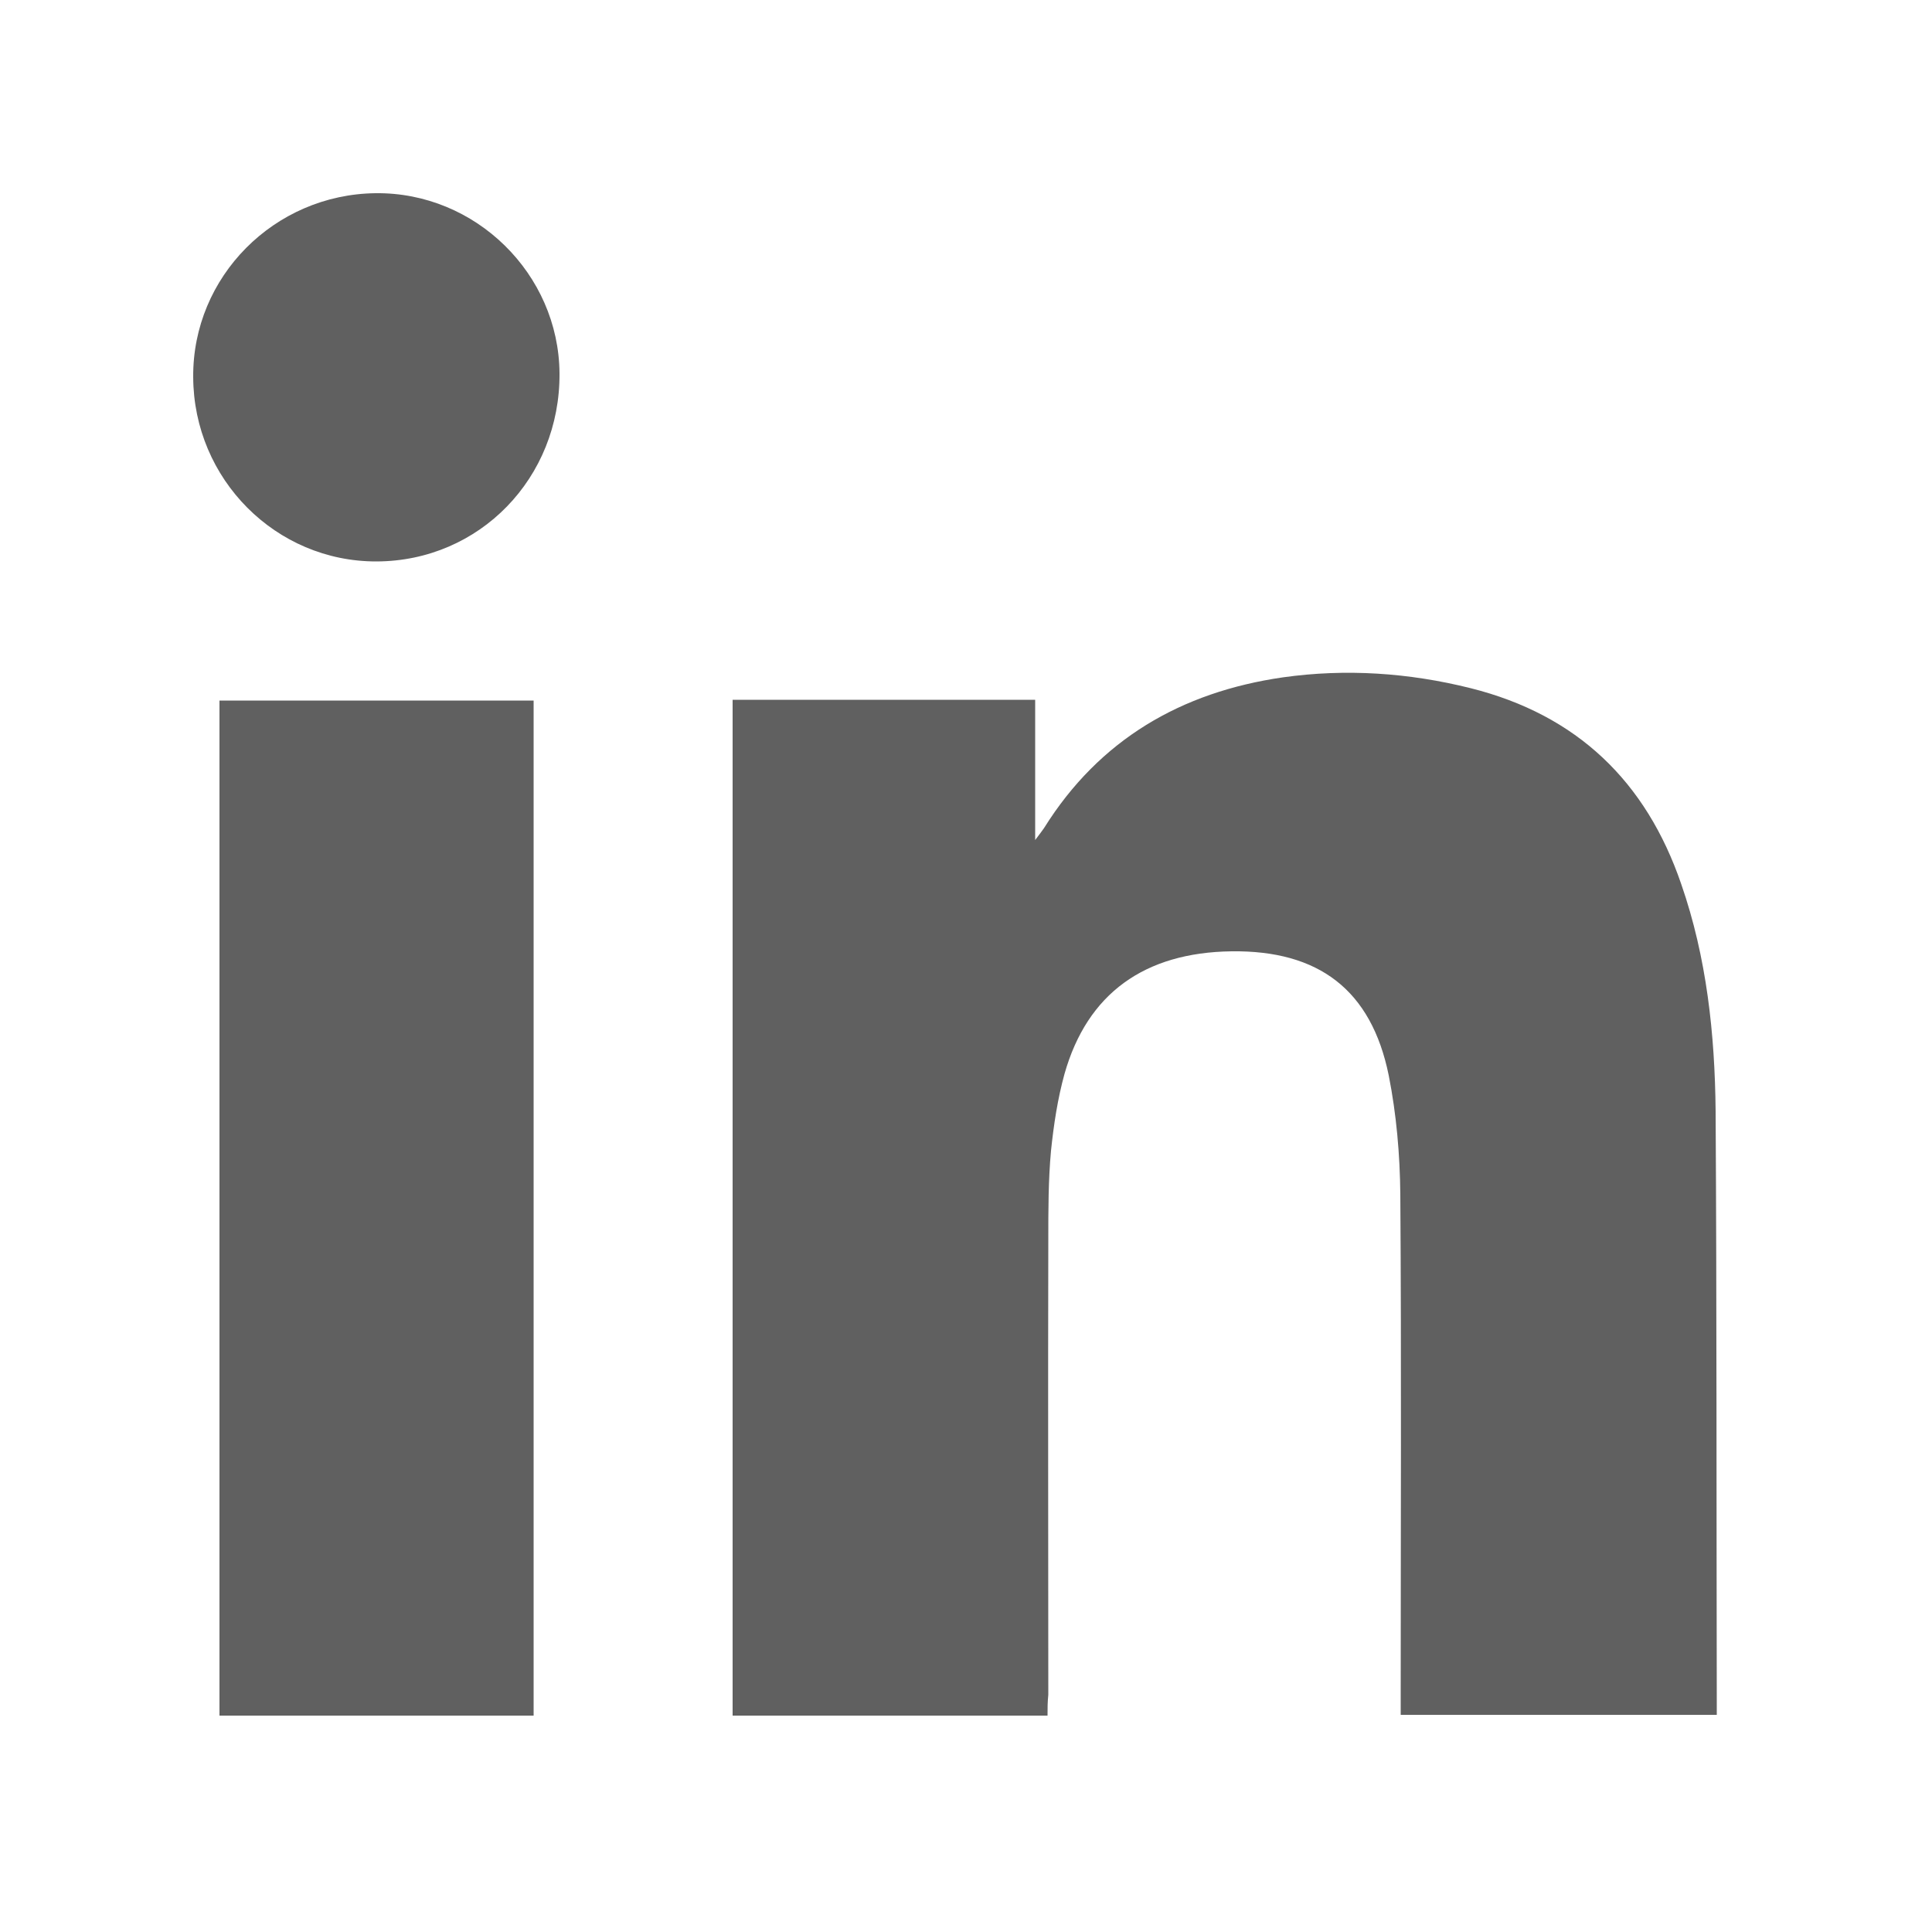
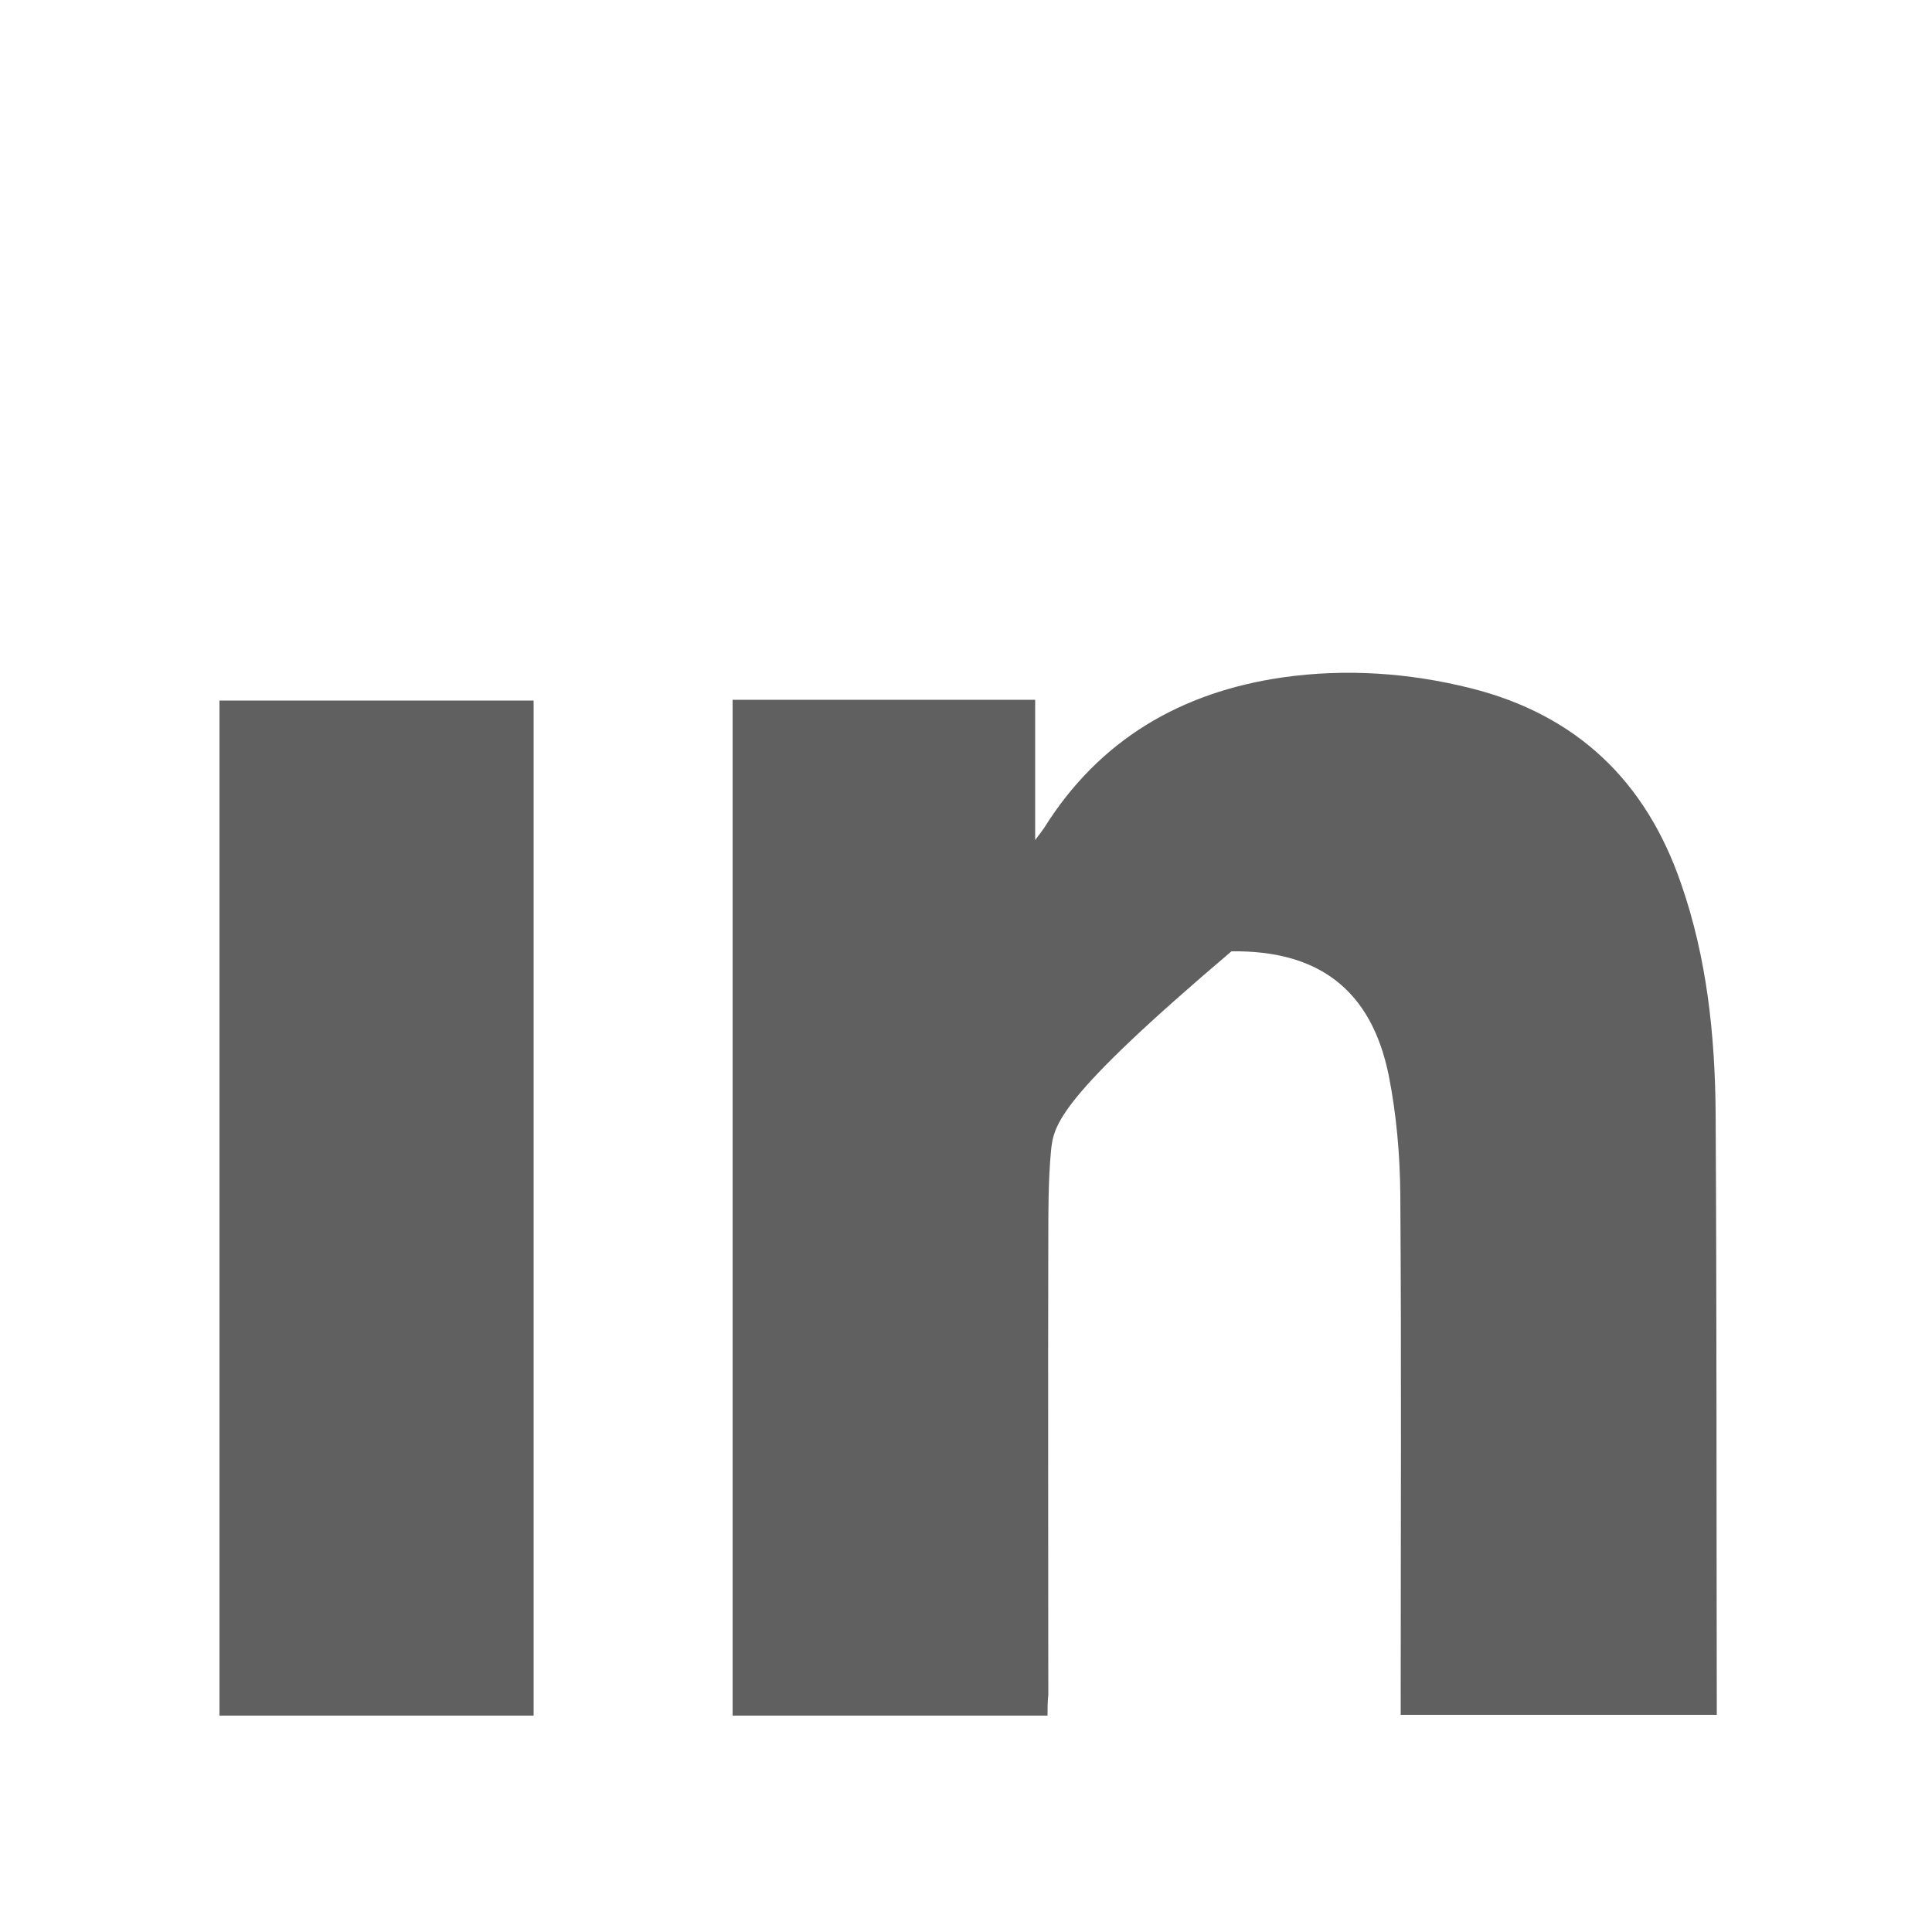
<svg xmlns="http://www.w3.org/2000/svg" width="50" height="50" viewBox="0 0 50 50" fill="none">
-   <path d="M27.11 44.4C24.36 44.4 21.67 44.4 18.96 44.4C18.96 35.63 18.96 26.88 18.96 18.11C21.57 18.11 24.15 18.11 26.79 18.11C26.79 19.29 26.79 20.46 26.79 21.74C26.92 21.57 26.97 21.5 27.02 21.43C28.45 19.14 30.57 17.91 33.2 17.53C34.83 17.3 36.46 17.41 38.06 17.81C40.81 18.5 42.6 20.22 43.51 22.88C44.17 24.78 44.38 26.76 44.4 28.75C44.43 33.82 44.42 38.89 44.43 43.96C44.43 44.09 44.43 44.22 44.43 44.38C41.69 44.38 38.99 44.38 36.25 44.38C36.25 44.21 36.25 44.05 36.25 43.89C36.25 39.56 36.27 35.24 36.24 30.91C36.23 29.88 36.14 28.84 35.94 27.83C35.49 25.62 34.13 24.59 31.87 24.62C29.62 24.65 28.14 25.71 27.55 27.79C27.37 28.44 27.27 29.11 27.2 29.78C27.13 30.54 27.13 31.32 27.13 32.08C27.12 36.01 27.13 39.94 27.13 43.86C27.11 44.05 27.11 44.21 27.11 44.4Z" fill="#606060" />
+   <path d="M27.11 44.4C24.36 44.4 21.67 44.4 18.96 44.4C18.96 35.63 18.96 26.88 18.96 18.11C21.57 18.11 24.15 18.11 26.79 18.11C26.79 19.29 26.79 20.46 26.79 21.74C26.92 21.57 26.97 21.5 27.02 21.43C28.45 19.14 30.57 17.91 33.2 17.53C34.83 17.3 36.46 17.41 38.06 17.81C40.81 18.5 42.6 20.22 43.51 22.88C44.17 24.78 44.38 26.76 44.4 28.75C44.43 33.82 44.42 38.89 44.43 43.96C44.43 44.09 44.43 44.22 44.43 44.38C41.69 44.38 38.99 44.38 36.25 44.38C36.25 44.21 36.25 44.05 36.25 43.89C36.25 39.56 36.27 35.24 36.24 30.91C36.23 29.88 36.14 28.84 35.94 27.83C35.49 25.62 34.13 24.59 31.87 24.62C27.37 28.44 27.27 29.11 27.2 29.78C27.13 30.54 27.13 31.32 27.13 32.08C27.12 36.01 27.13 39.94 27.13 43.86C27.11 44.05 27.11 44.21 27.11 44.4Z" fill="#606060" />
  <path d="M13.81 44.4C11.08 44.4 8.39 44.4 5.68 44.4C5.68 35.64 5.68 26.9 5.68 18.13C8.38 18.13 11.08 18.13 13.81 18.13C13.81 26.88 13.81 35.62 13.81 44.4Z" fill="#606060" />
-   <path d="M5 9.76C4.98 7.16 7.1 5.03 9.72 5C12.31 4.97 14.46 7.09 14.48 9.66C14.5 12.37 12.41 14.52 9.75 14.53C7.14 14.54 5.01 12.4 5 9.76Z" fill="#606060" />
</svg>